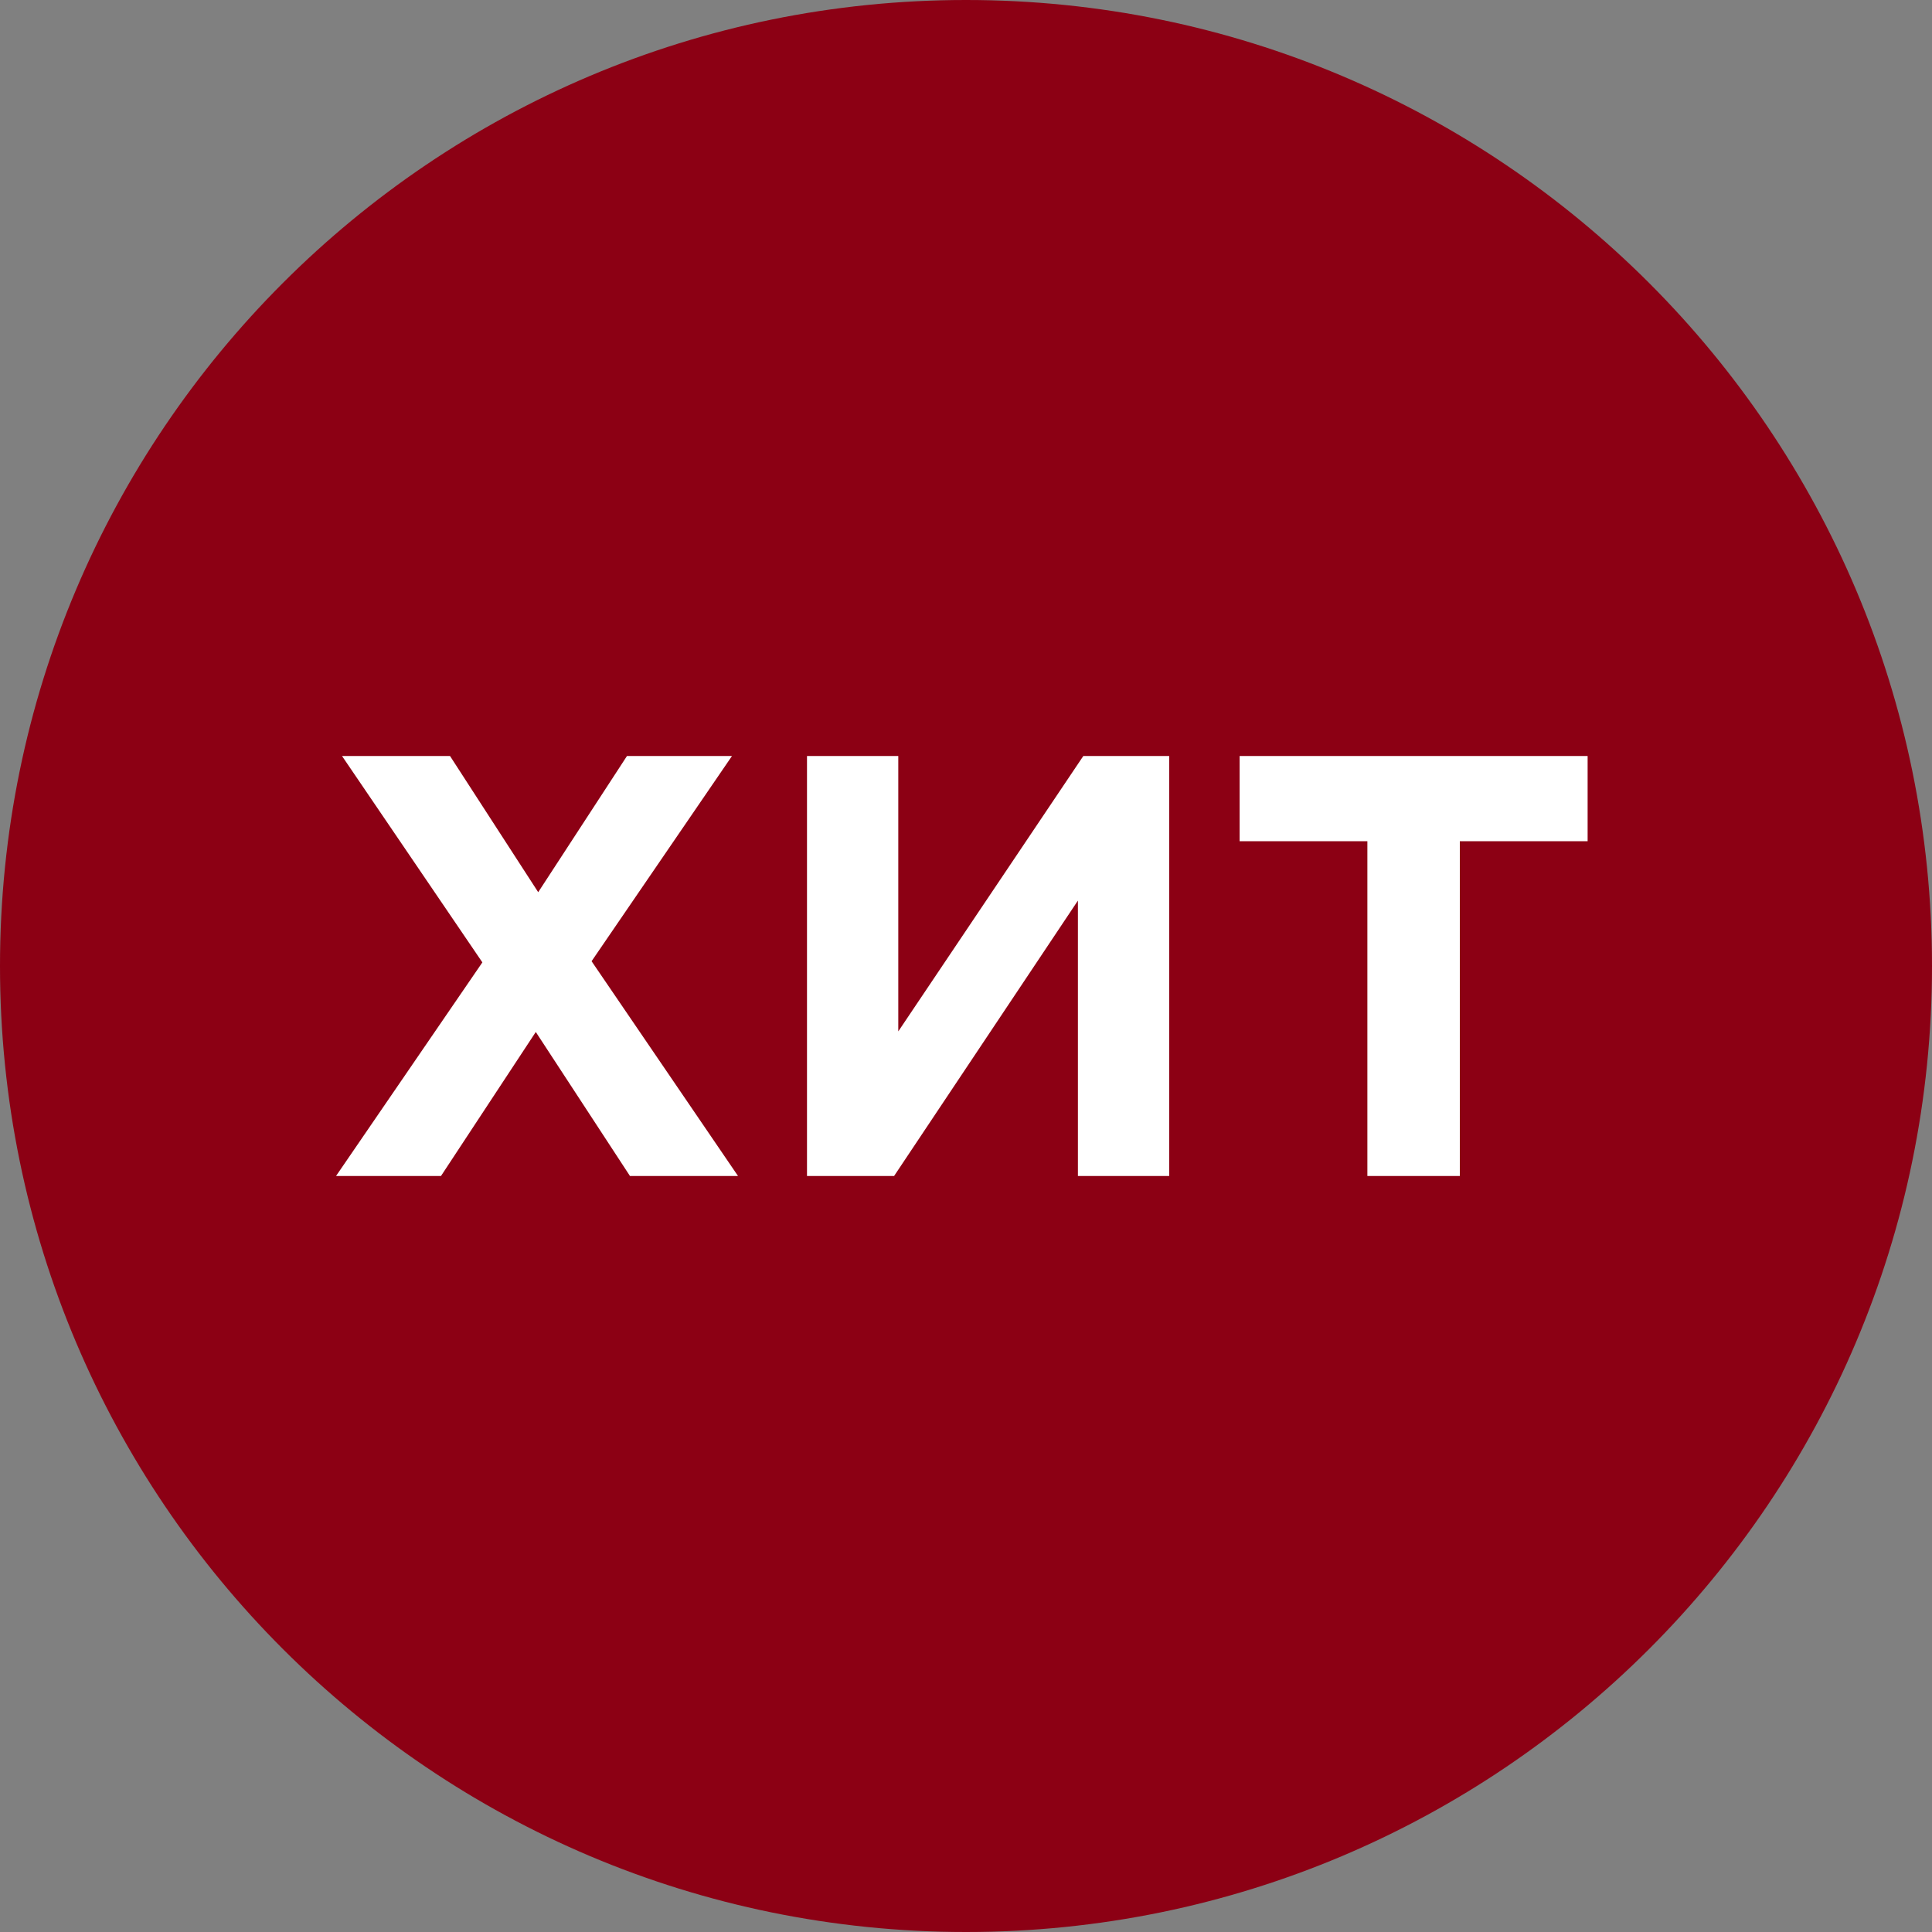
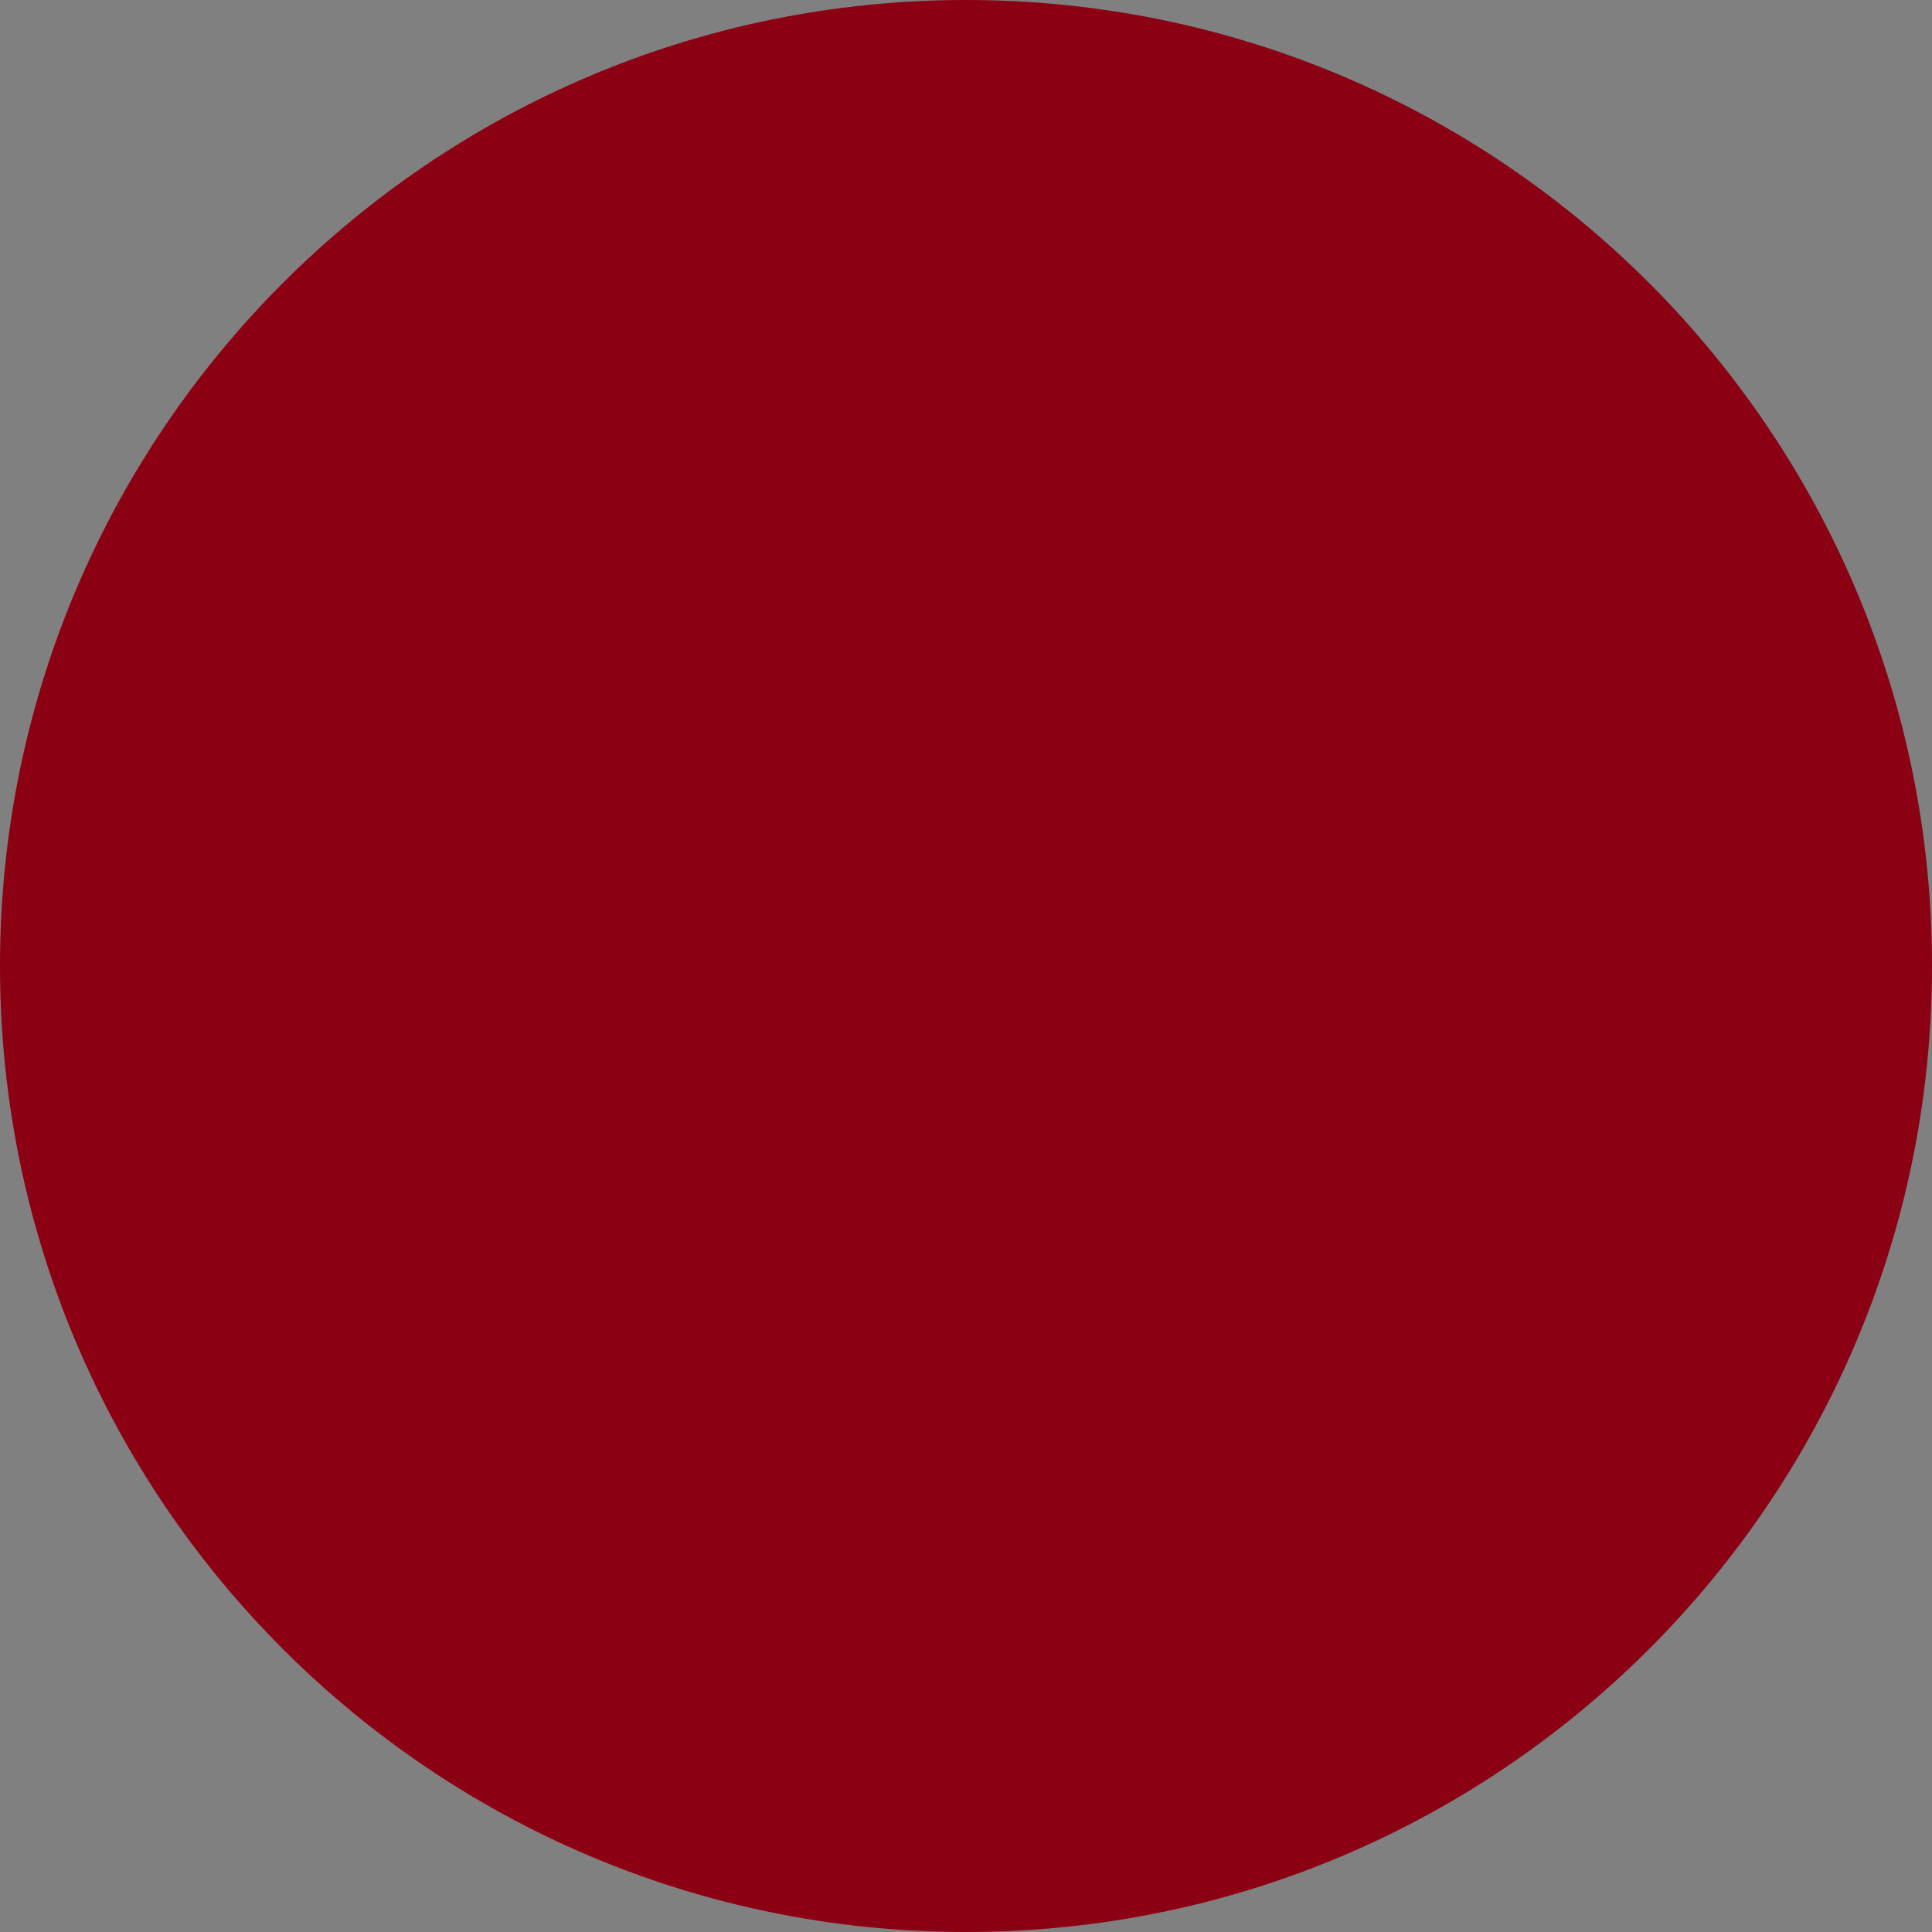
<svg xmlns="http://www.w3.org/2000/svg" width="40" height="40" fill="none">
  <rect width="100%" height="100%" fill="#808080" stroke="none" />
  <path fill="#8c0014" d="M20 40c11.046 0 20-8.954 20-20S31.046 0 20 0 0 8.954 0 20s8.954 20 20 20z" />
-   <path fill="#fff" d="M28.31 24.348v-6.932h-2.645v-1.764h7.205v1.764h-2.646v6.932zm-4.103-8.696v8.696h-1.89v-5.702l-3.806 5.702h-1.803v-8.696h1.89v5.702l3.831-5.702zm-17.25 8.696l3.03-4.423-2.906-4.273h2.236l1.826 2.82 1.838-2.82h2.174l-2.907 4.249 3.032 4.447h-2.237l-1.95-2.982-1.963 2.982z" />
</svg>